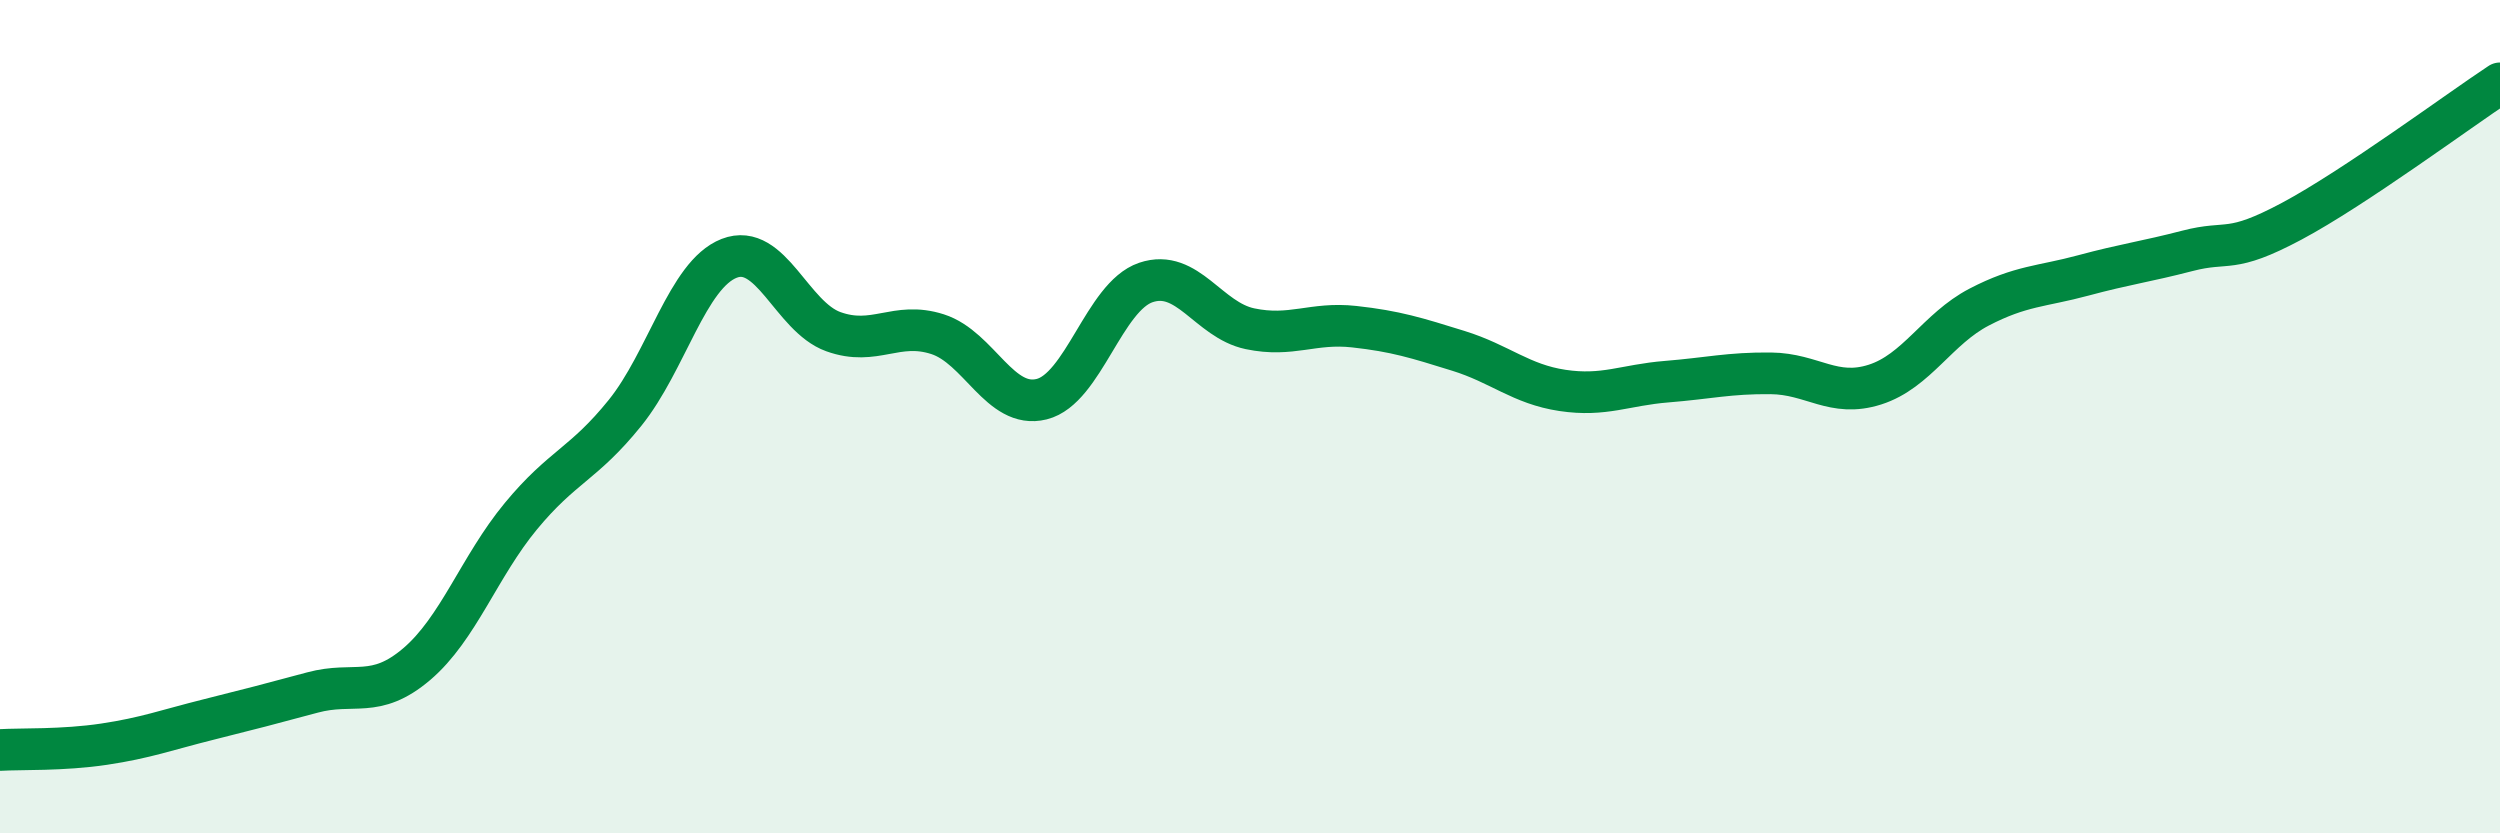
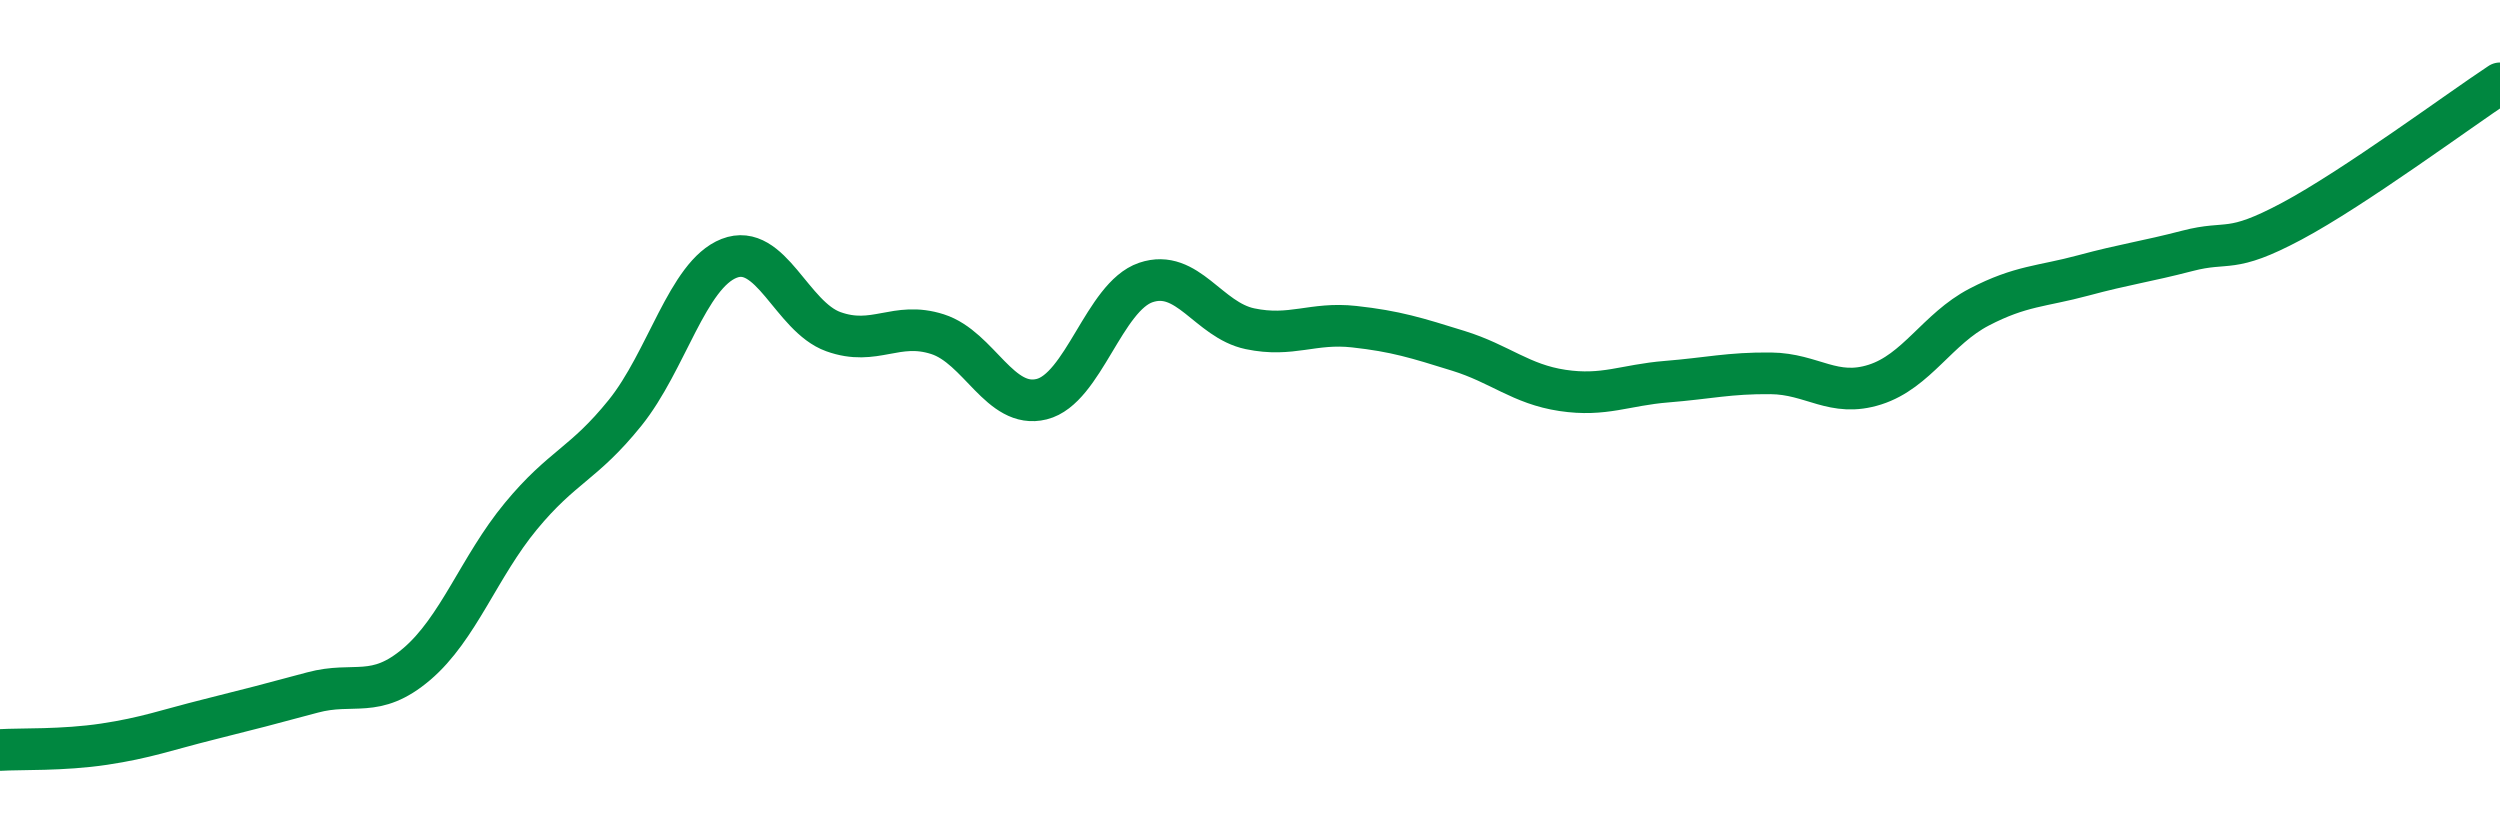
<svg xmlns="http://www.w3.org/2000/svg" width="60" height="20" viewBox="0 0 60 20">
-   <path d="M 0,18 C 0.5,17.97 1.5,18.01 2.5,17.86 C 3.5,17.71 4,17.52 5,17.27 C 6,17.02 6.5,16.89 7.5,16.62 C 8.5,16.35 9,16.79 10,15.94 C 11,15.09 11.5,13.6 12.5,12.39 C 13.5,11.18 14,11.15 15,9.91 C 16,8.67 16.5,6.59 17.5,6.2 C 18.5,5.81 19,7.6 20,7.96 C 21,8.32 21.5,7.7 22.5,8.02 C 23.5,8.34 24,9.83 25,9.58 C 26,9.33 26.5,7.12 27.5,6.78 C 28.5,6.44 29,7.68 30,7.89 C 31,8.1 31.5,7.73 32.5,7.84 C 33.5,7.95 34,8.11 35,8.42 C 36,8.73 36.5,9.22 37.5,9.37 C 38.5,9.52 39,9.24 40,9.16 C 41,9.08 41.5,8.95 42.5,8.96 C 43.5,8.97 44,9.55 45,9.23 C 46,8.91 46.5,7.89 47.5,7.37 C 48.5,6.85 49,6.88 50,6.61 C 51,6.34 51.5,6.28 52.5,6.02 C 53.5,5.76 53.5,6.11 55,5.31 C 56.5,4.51 59,2.66 60,2L60 20L0 20Z" fill="#008740" opacity="0.1" stroke-linecap="round" stroke-linejoin="round" />
  <path d="M 0,18 C 0.5,17.97 1.5,18.01 2.5,17.86 C 3.5,17.71 4,17.52 5,17.27 C 6,17.02 6.5,16.89 7.5,16.62 C 8.5,16.35 9,16.79 10,15.94 C 11,15.09 11.5,13.6 12.5,12.39 C 13.5,11.18 14,11.15 15,9.91 C 16,8.67 16.5,6.59 17.5,6.2 C 18.5,5.81 19,7.6 20,7.96 C 21,8.32 21.5,7.7 22.5,8.02 C 23.5,8.34 24,9.83 25,9.58 C 26,9.33 26.5,7.12 27.5,6.78 C 28.5,6.44 29,7.68 30,7.89 C 31,8.1 31.5,7.73 32.5,7.84 C 33.5,7.95 34,8.11 35,8.42 C 36,8.73 36.5,9.22 37.5,9.37 C 38.5,9.52 39,9.24 40,9.16 C 41,9.08 41.5,8.95 42.5,8.96 C 43.5,8.97 44,9.55 45,9.23 C 46,8.91 46.5,7.89 47.5,7.37 C 48.5,6.85 49,6.88 50,6.61 C 51,6.34 51.5,6.28 52.5,6.02 C 53.5,5.76 53.5,6.11 55,5.31 C 56.5,4.51 59,2.66 60,2" stroke="#008740" stroke-width="1" fill="none" stroke-linecap="round" stroke-linejoin="round" />
</svg>